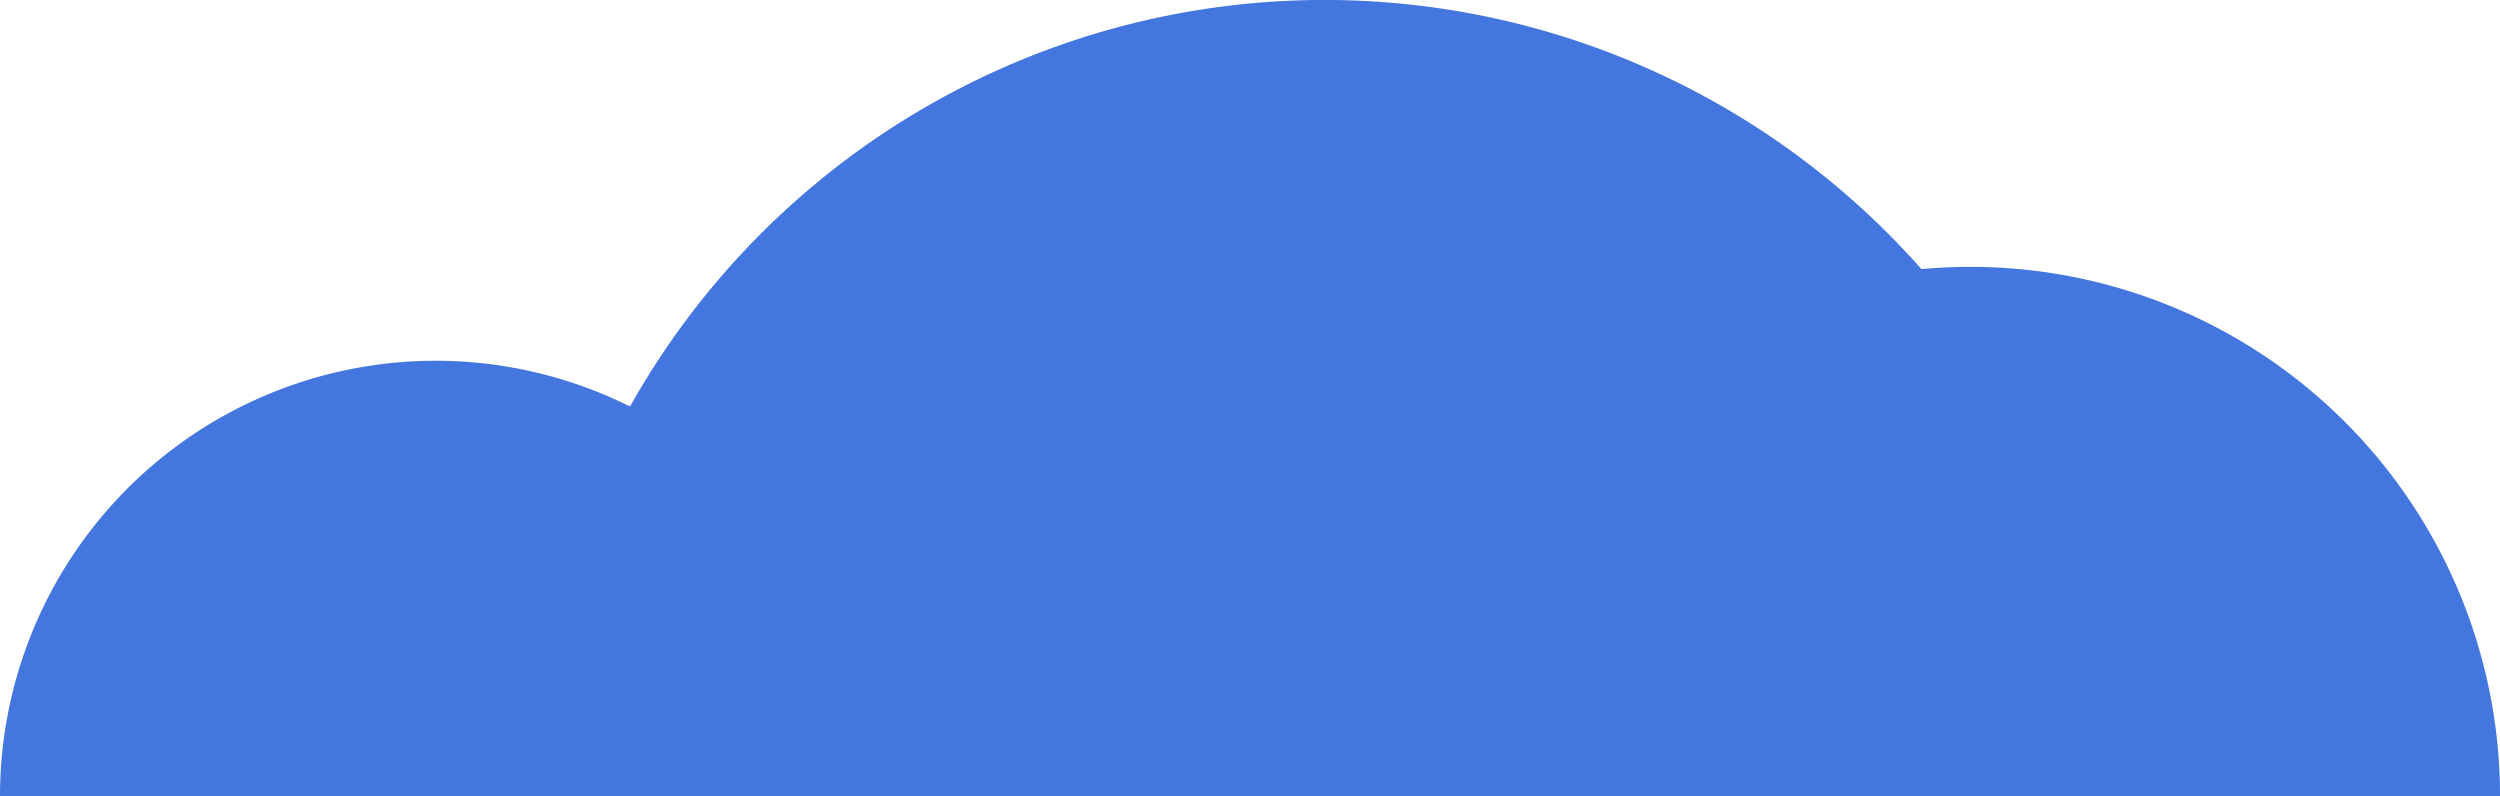
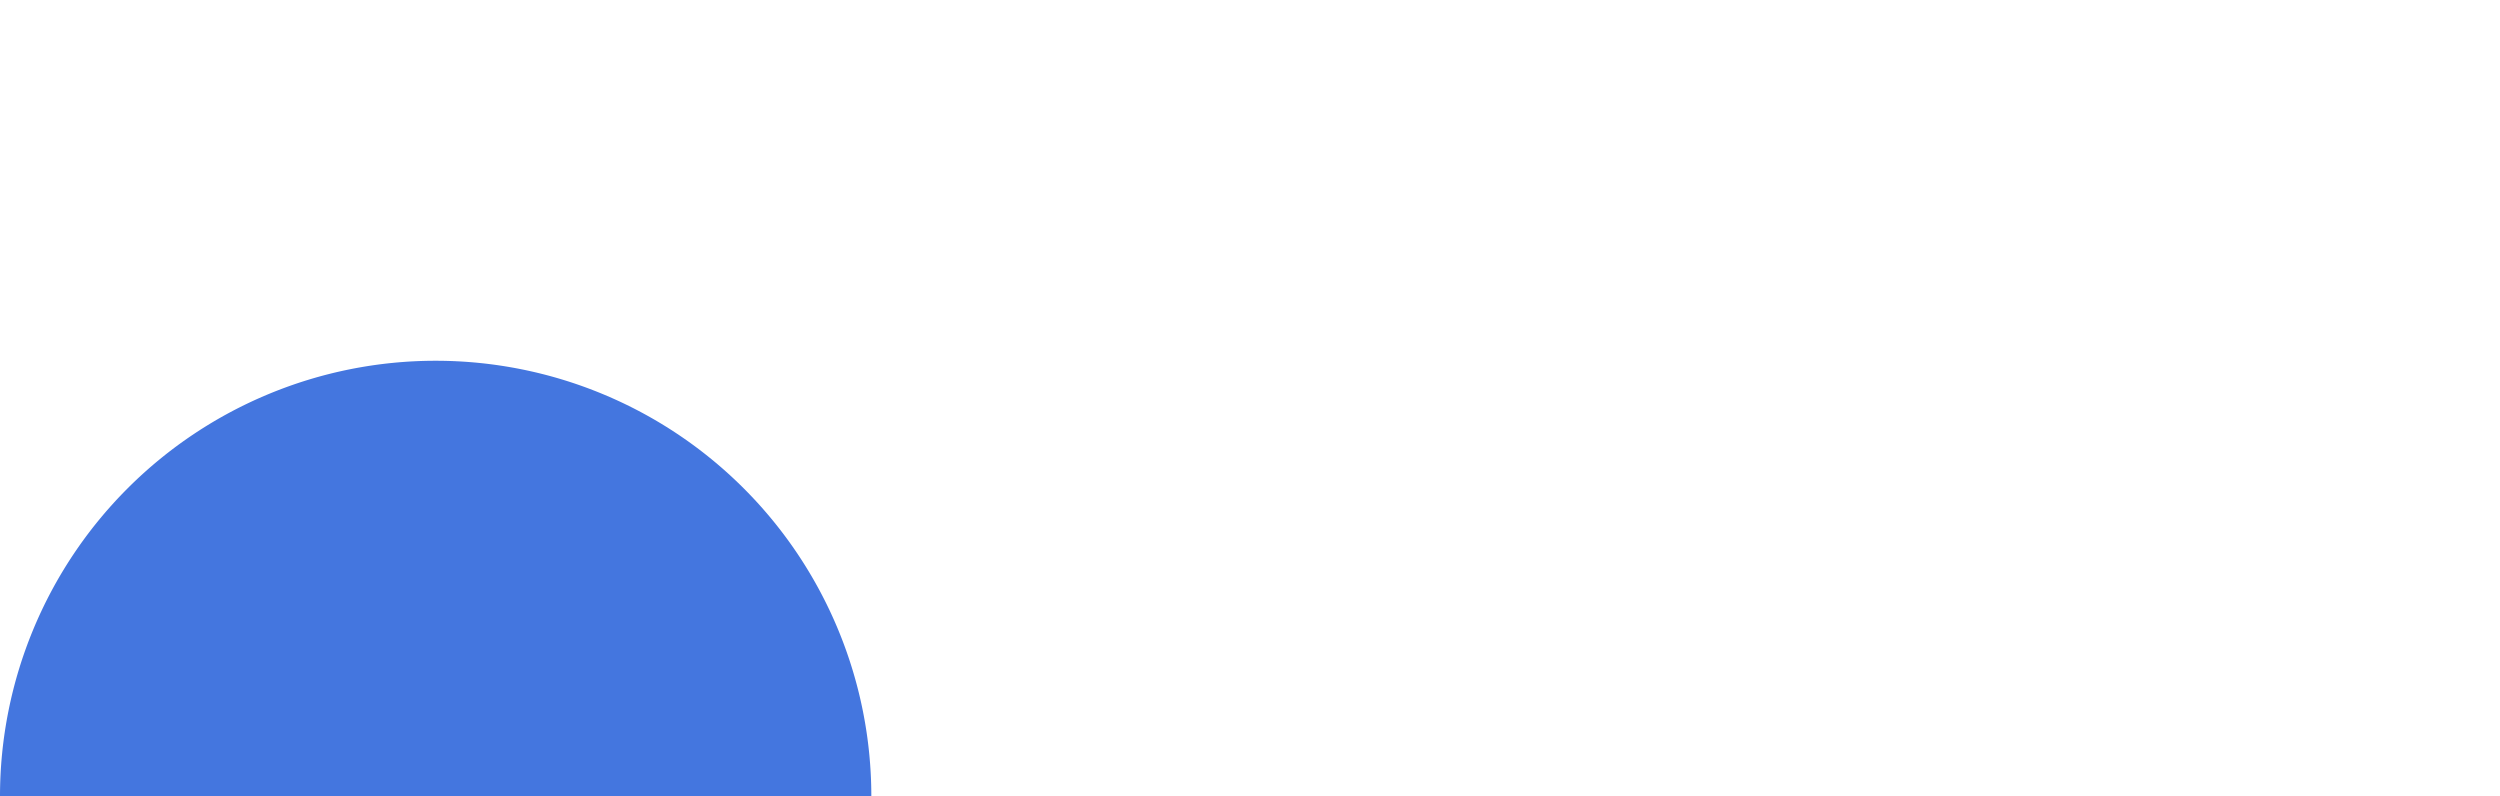
<svg xmlns="http://www.w3.org/2000/svg" viewBox="0 0 279.687 89.104" width="100%" style="vertical-align: middle; max-width: 100%; width: 100%;">
  <g>
    <g>
      <path d="M0,89.1a48.74,48.74,0,0,1,97.48,0Z" fill="rgb(68,118,223)">
     </path>
-       <path d="M59.075,89.1a89.1,89.1,0,0,1,178.209,0Z" fill="rgb(68,118,223)">
-      </path>
-       <path d="M161.2,89.1a59.246,59.246,0,0,1,118.492,0Z" fill="rgb(68,118,223)">
+       <path d="M161.2,89.1Z" fill="rgb(68,118,223)">
     </path>
    </g>
  </g>
</svg>